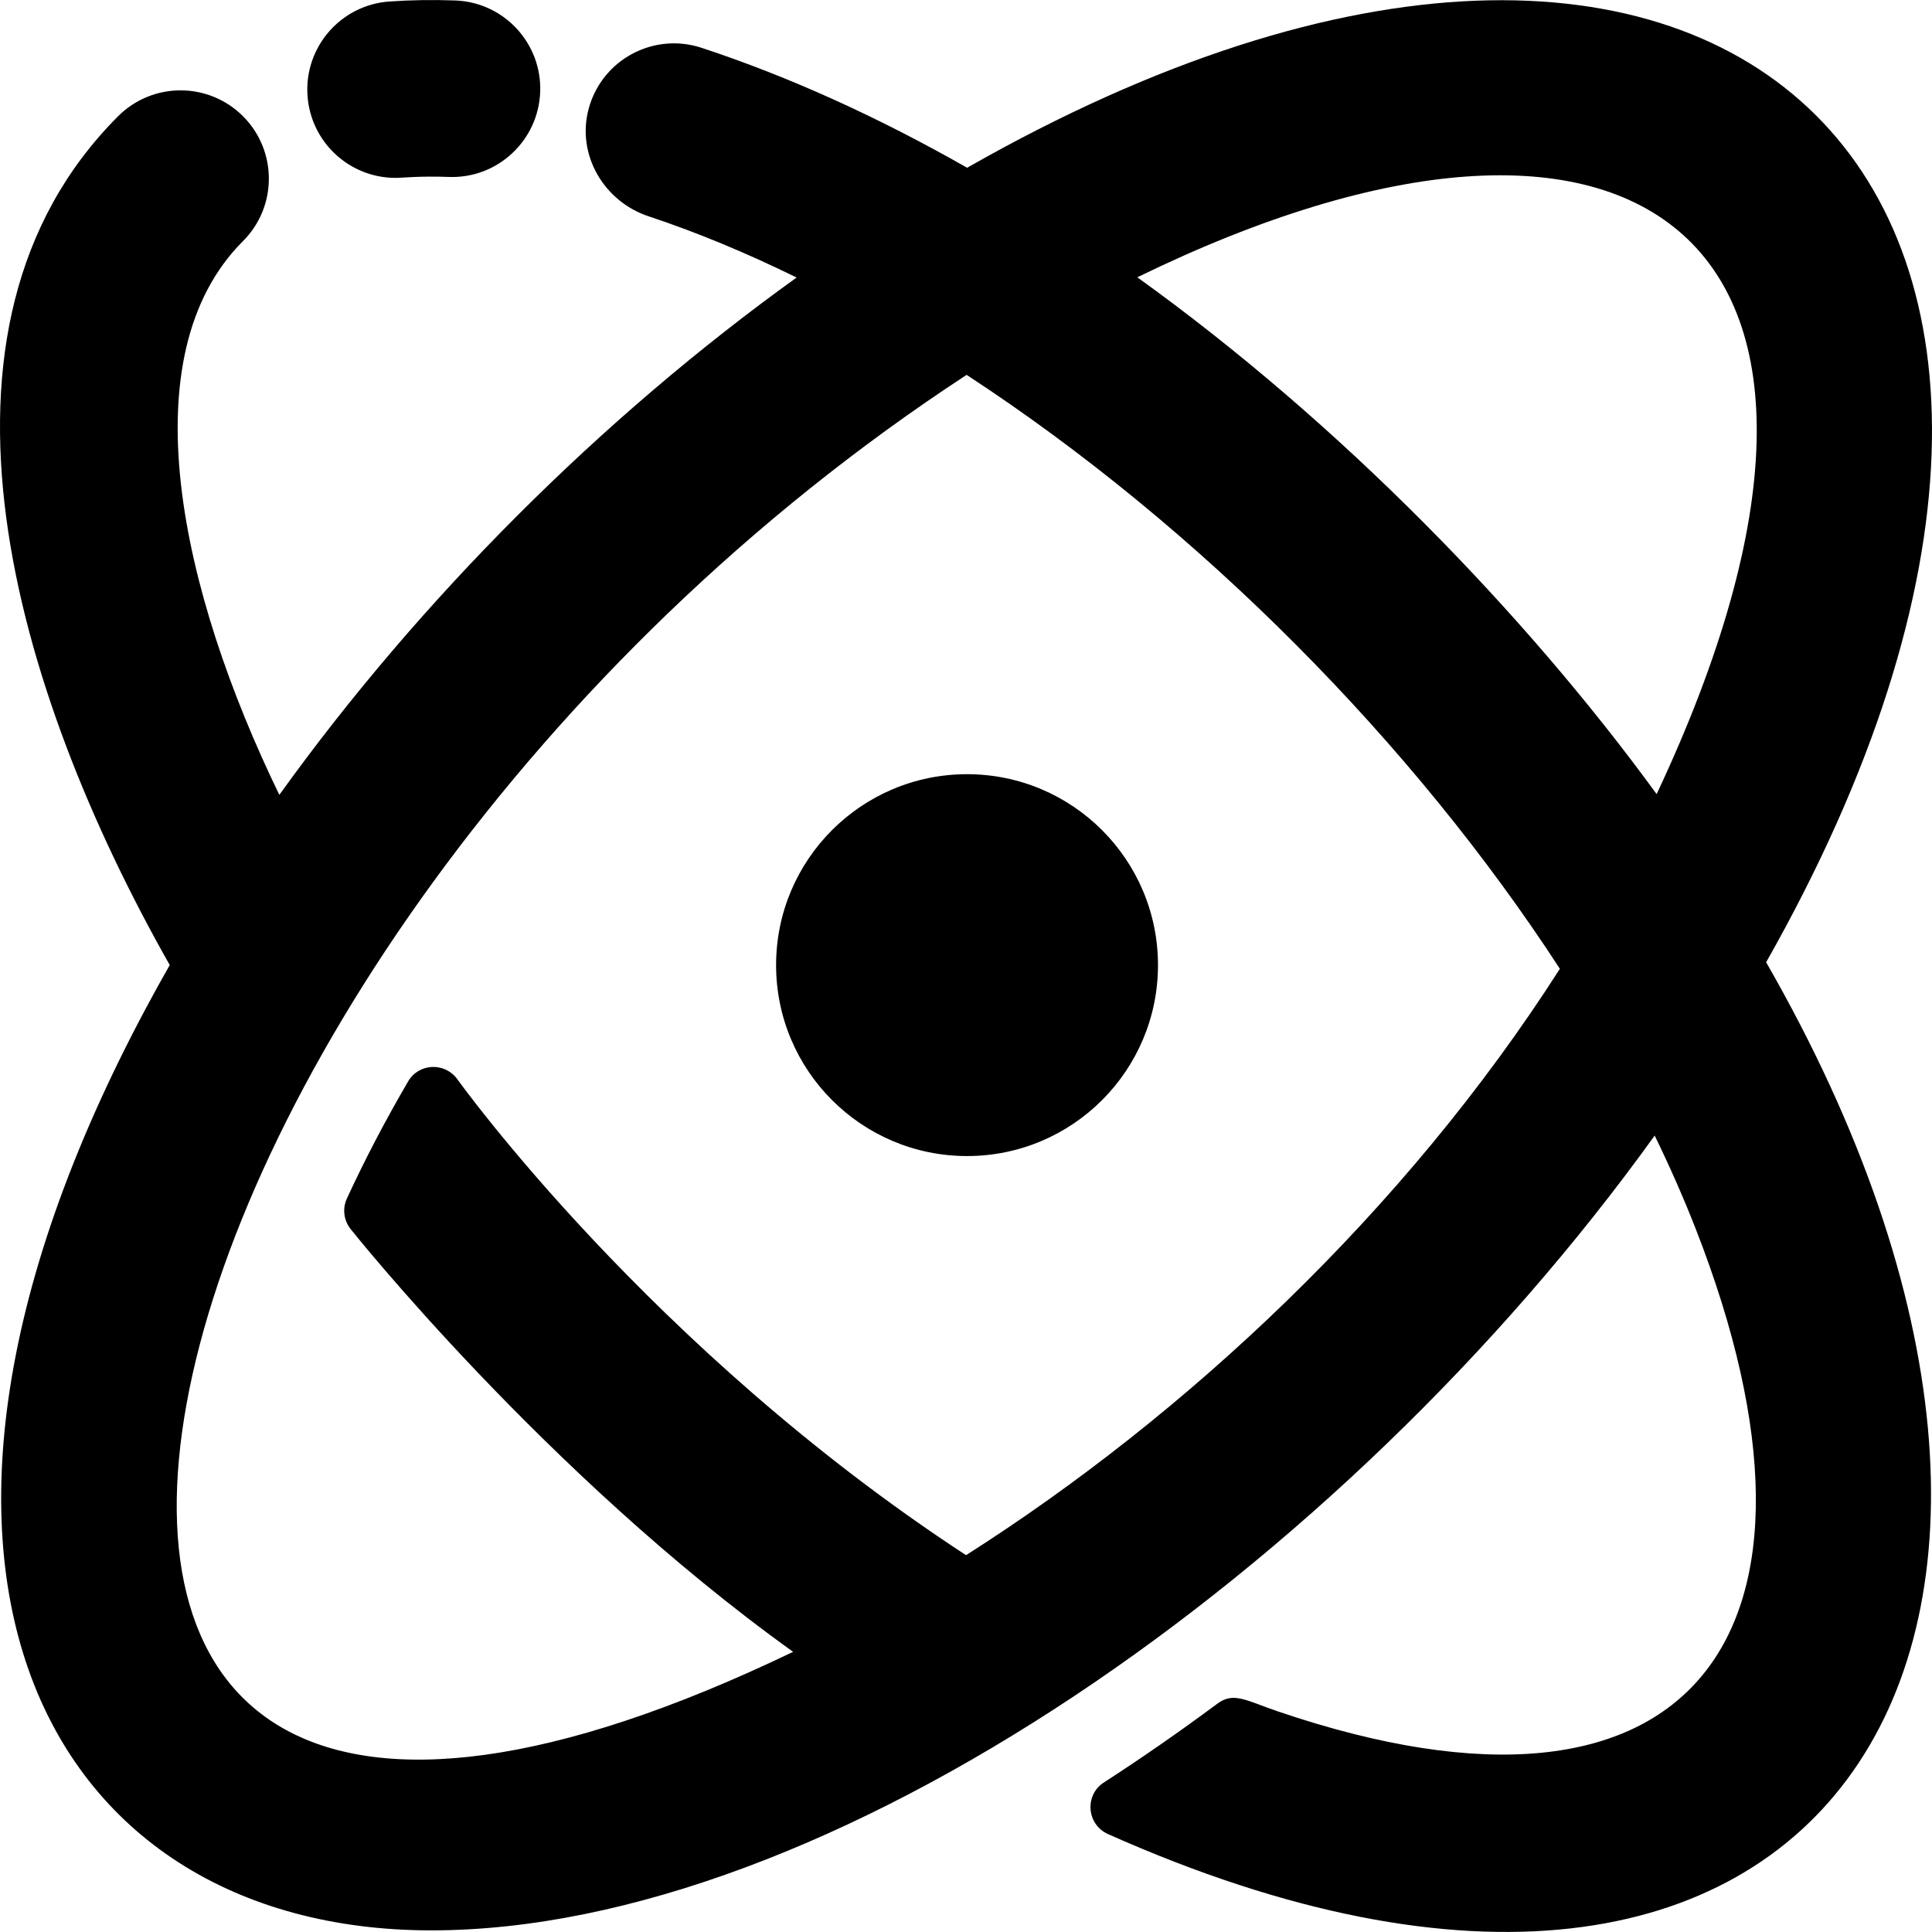
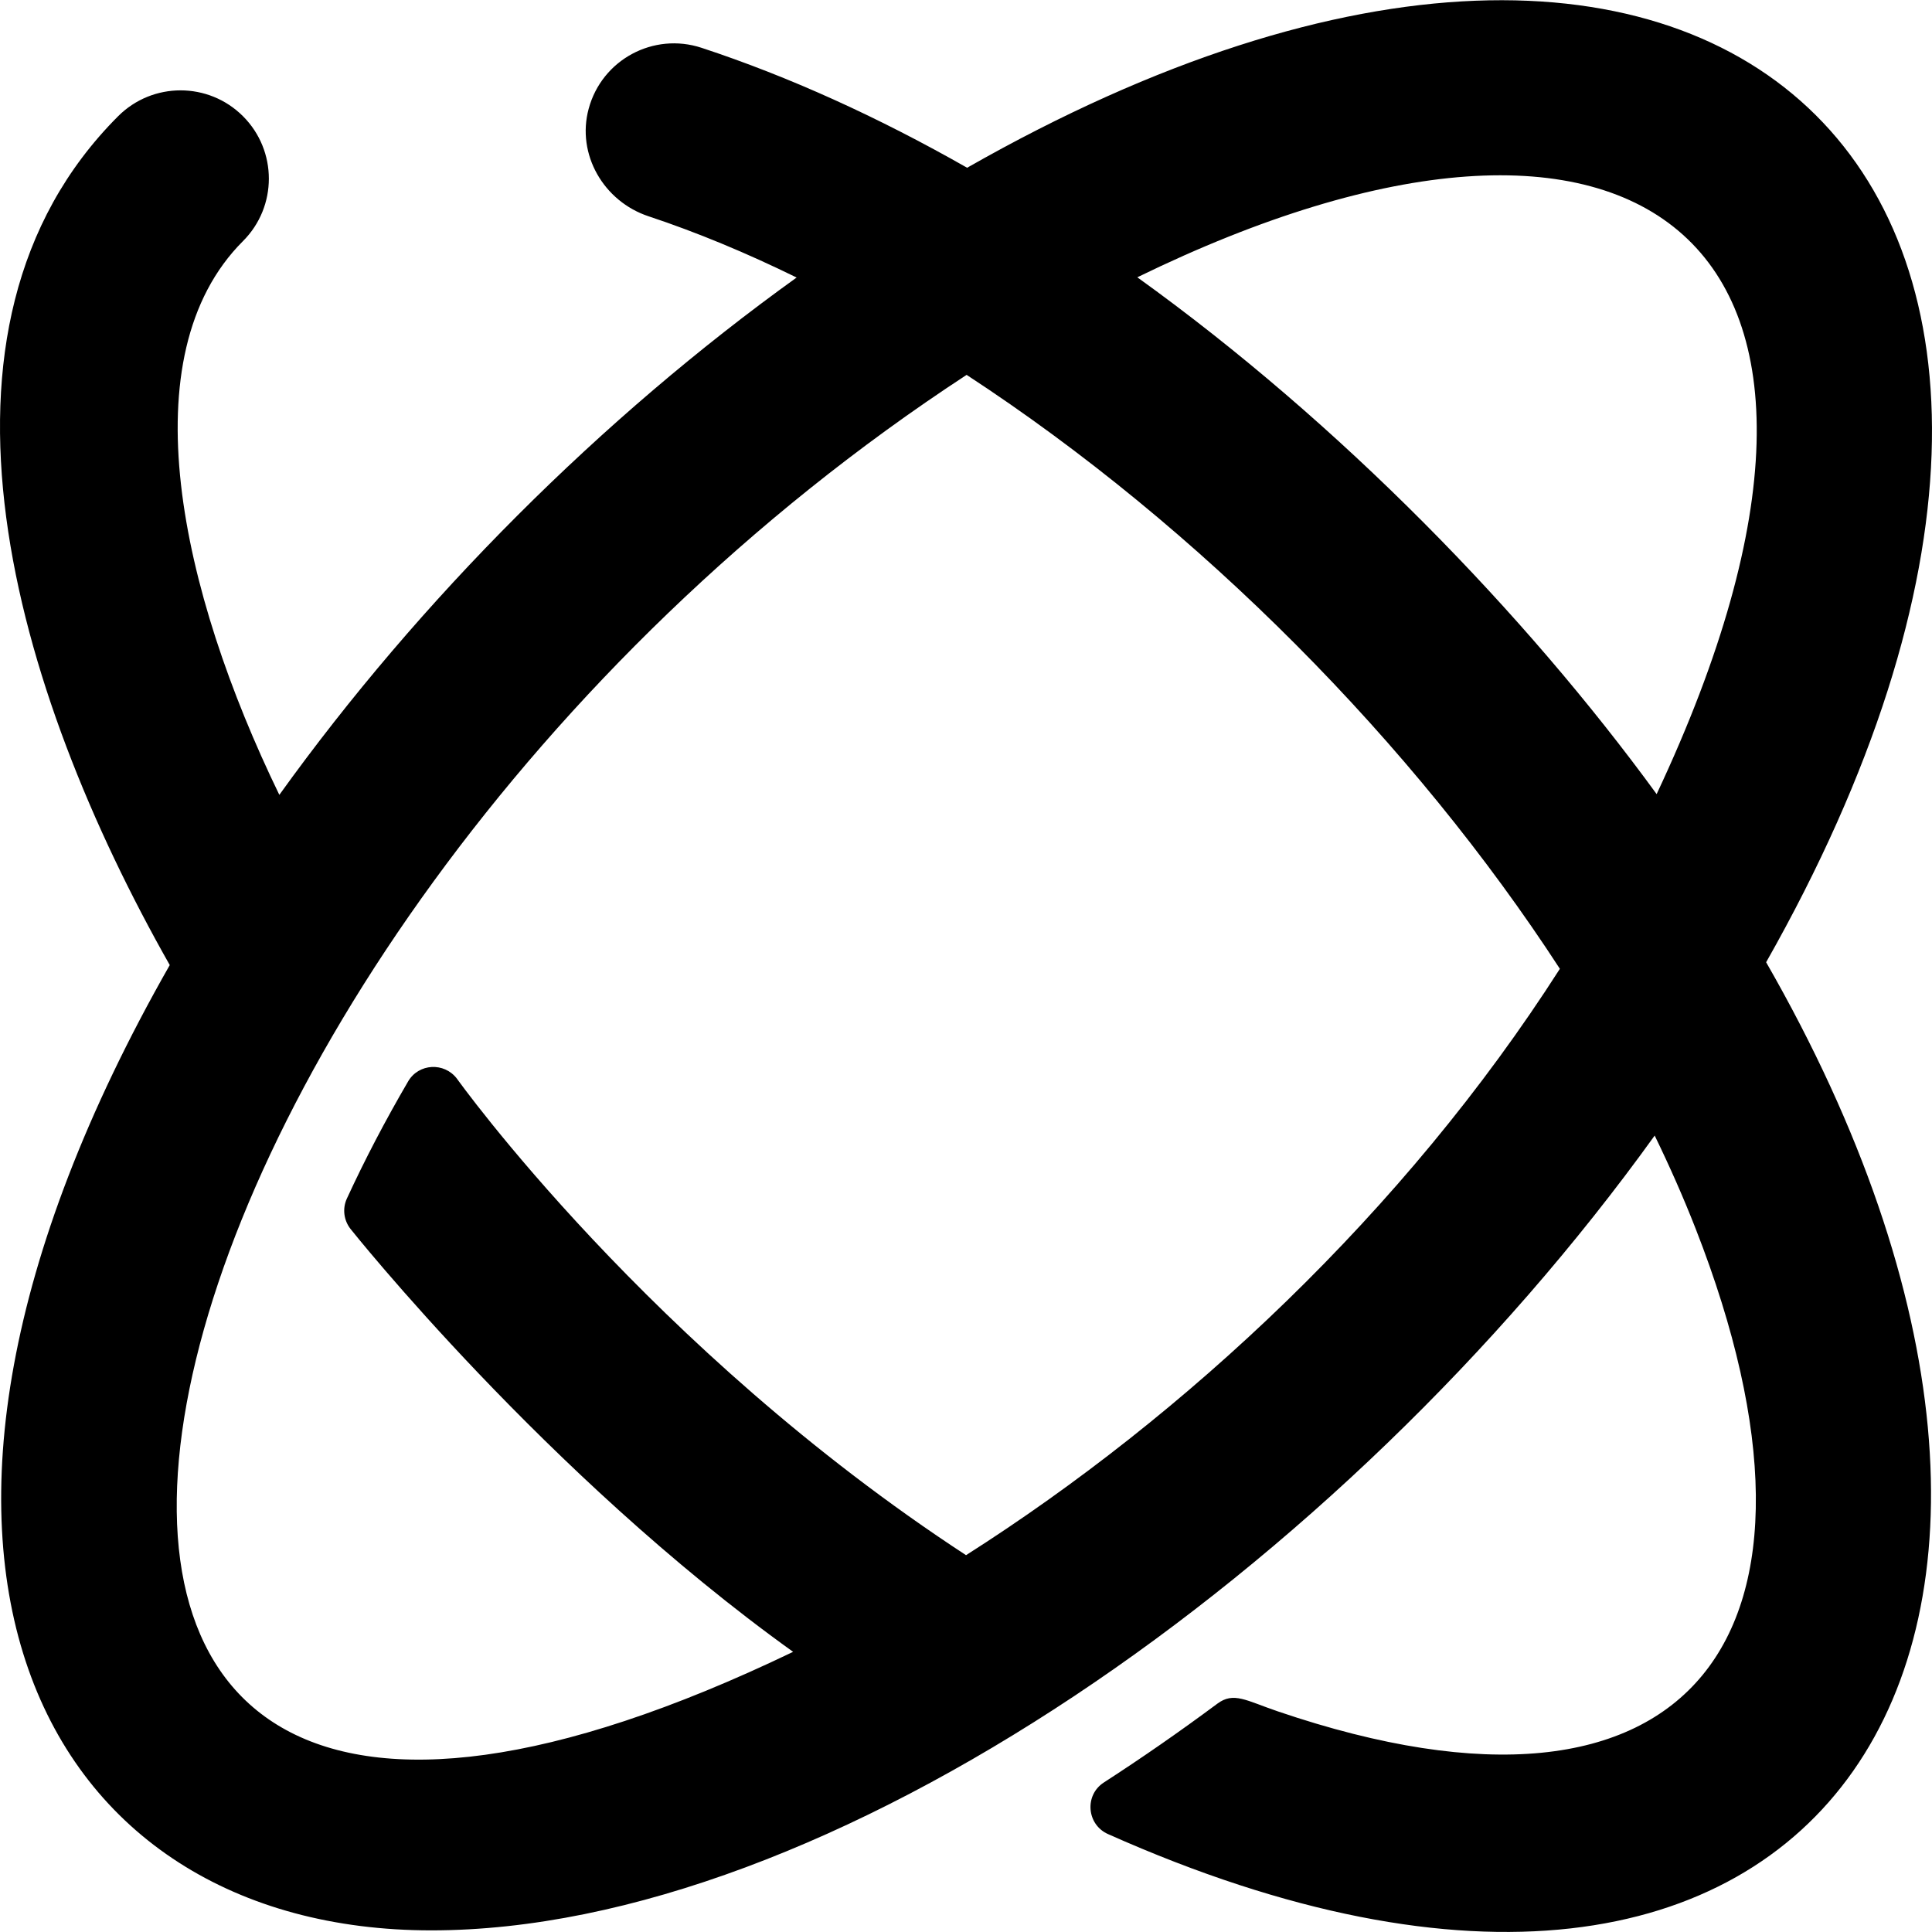
<svg xmlns="http://www.w3.org/2000/svg" height="800px" width="800px" version="1.1" id="Layer_1" viewBox="0 0 512 512" xml:space="preserve">
  <g>
    <g>
      <g>
-         <path d="M256.275,205.17c-27.949,0-50.603,22.662-50.603,50.594c0,27.936,22.668,50.603,50.603,50.603     c27.941,0,50.603-22.653,50.603-50.603C306.878,227.837,284.22,205.17,256.275,205.17z" />
        <path d="M256.3,44.455c-23.637-13.458-47.304-24.196-70.389-31.787c-12.686-4.176-26.381,3.097-29.91,16.16     c-3.267,12.092,3.984,24.548,15.873,28.49c12.775,4.235,25.923,9.697,39.242,16.23c-51.77,37.201-99.895,85.332-137.087,137.098     C47.774,156.549,33.982,94.305,64.396,63.891c9.138-9.138,9.138-23.954,0-33.092c-9.137-9.138-23.954-9.138-33.092,0     C-24.875,86.976,3.838,183.16,44.987,255.753c-89.167,156.468-33.874,255.815,69.306,255.815     c104.938,0,241.248-95.3,324.215-210.633c3.97,8.16,7.614,16.397,10.858,24.687c41.986,107.294-0.223,165.513-110.716,127.914     c-8.444-2.874-11.708-5.262-16.035-2.047c-9.95,7.394-19.993,14.366-30.088,20.893c-5.189,3.354-4.543,11.149,1.101,13.666     c191.832,85.529,276.638-53.087,174.417-231.041C582.887,52.447,458.828-70.927,256.3,44.455z M256.011,412.138     c-83.936-54.836-134.94-126.304-134.94-126.304c-3.363-4.393-10.12-4.037-12.909,0.743     c-6.075,10.404-11.503,20.782-16.238,31.061c-1.229,2.668-0.825,5.813,1.017,8.101c0,0,51.659,64.982,117.243,112.016     C-47.801,561.764,24.253,251.004,256.165,99.344c61.828,40.399,118.463,97.768,157.218,157.399     C372.233,321.098,314.002,375.247,256.011,412.138z M439.026,210.447c-34.891-47.873-83.797-98.263-137.625-136.962     C433.954,8.778,508.583,62.505,439.026,210.447z" />
-         <path d="M104.811,47.14c2.092,0,6.1-0.534,14.123-0.248c12.881,0.498,23.76-9.631,24.222-22.547     c0.463-12.915-9.631-23.76-22.547-24.222c-5.936-0.214-11.798-0.12-17.416,0.275c-12.892,0.906-22.608,12.092-21.7,24.985     C82.361,37.715,92.635,47.14,104.811,47.14z" />
      </g>
    </g>
  </g>
</svg>